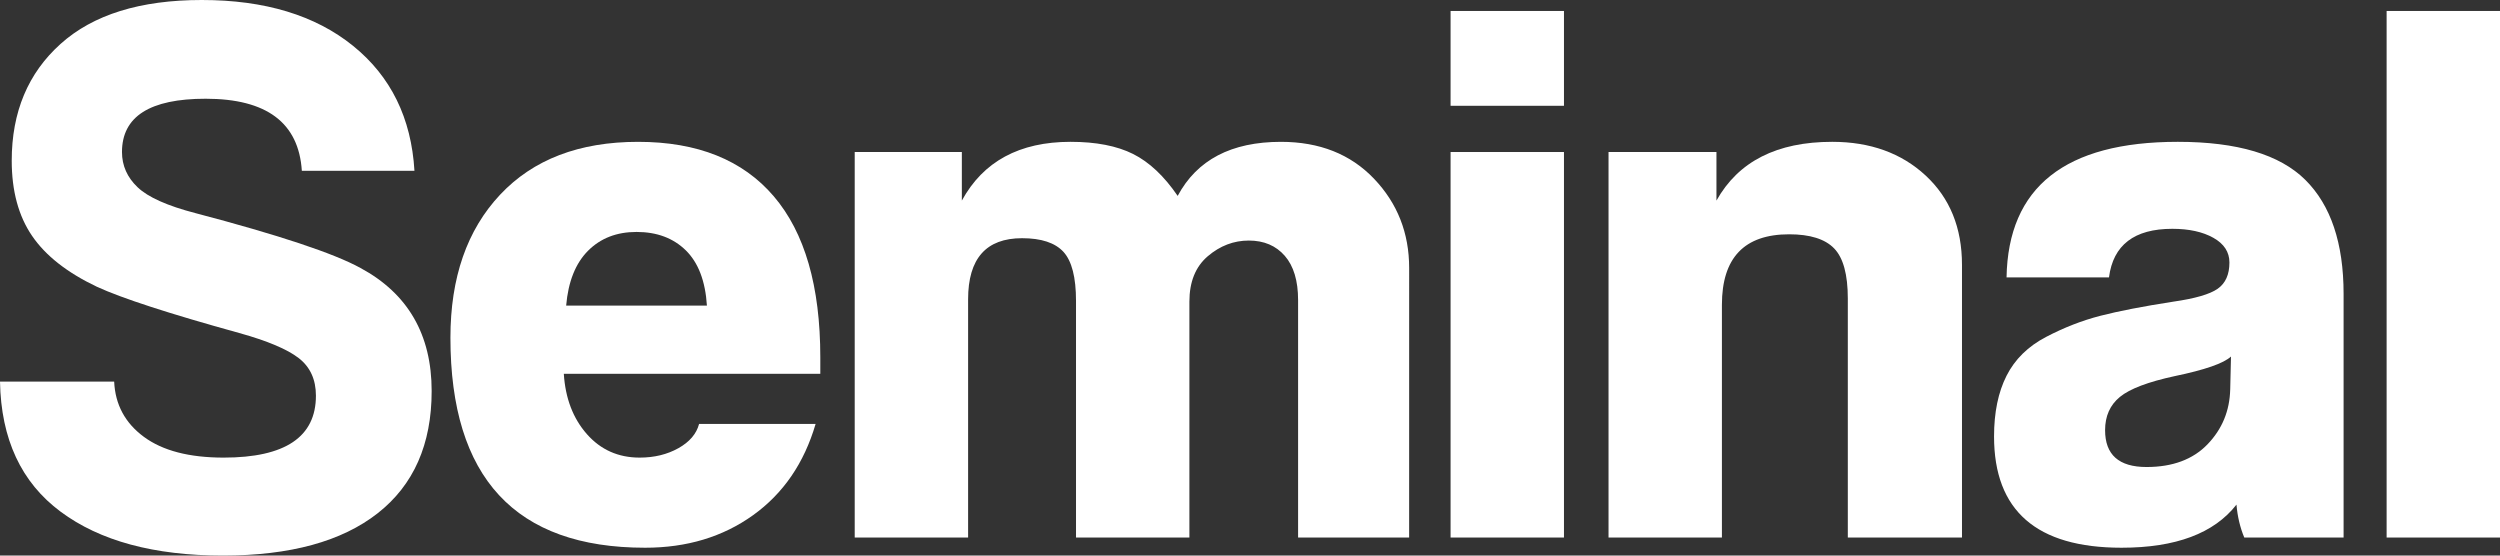
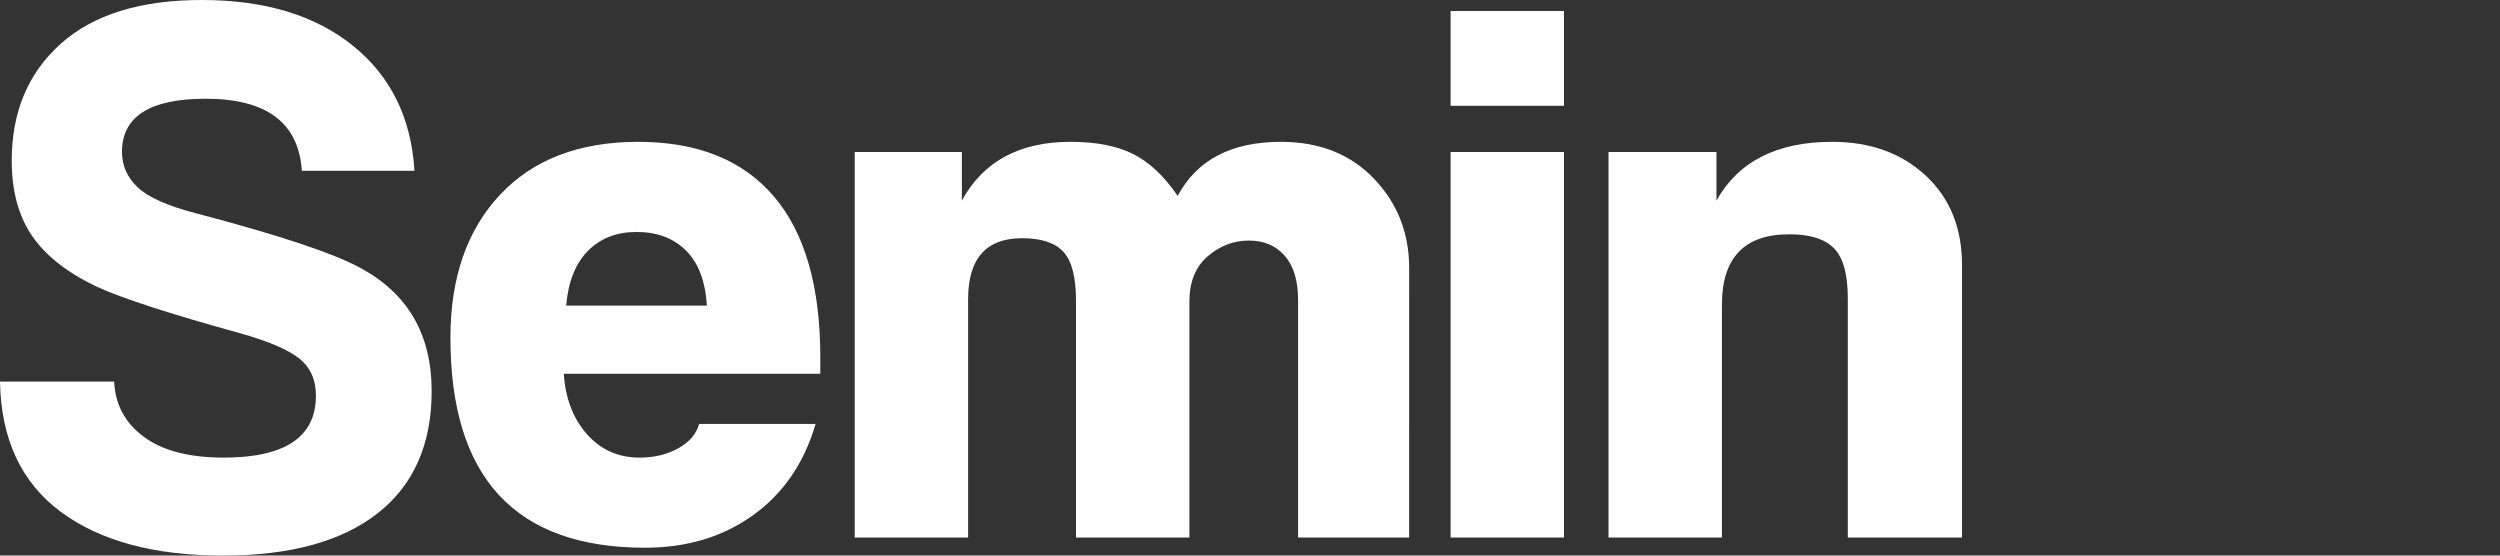
<svg xmlns="http://www.w3.org/2000/svg" class="mobile-branding" viewBox="0 0 252 56" fill="none">
  <rect x="0" y="0" width="252" height="56" fill="#333333" stroke="none" />
  <g clip-path="url(#clip0_718_1024)">
    <path d="M41.777 17.219H30.426C30.111 12.375 26.879 9.952 20.731 9.952C15.107 9.952 12.296 11.743 12.296 15.323C12.296 16.693 12.821 17.878 13.873 18.878C14.924 19.878 16.868 20.747 19.706 21.484C28.113 23.695 33.658 25.539 36.338 27.013C41.119 29.594 43.511 33.727 43.511 39.414C43.511 44.785 41.698 48.892 38.072 51.735C34.446 54.579 29.244 56.001 22.465 56.001C15.528 56.001 10.075 54.526 6.109 51.577C2.141 48.629 0.105 44.259 0 38.466H11.508C11.613 40.784 12.612 42.64 14.503 44.034C16.395 45.43 19.075 46.127 22.544 46.127C28.744 46.127 31.845 44.047 31.845 39.888C31.845 38.256 31.266 36.992 30.111 36.096C28.954 35.202 26.958 34.359 24.12 33.569C17.078 31.622 12.296 30.068 9.774 28.909C6.779 27.487 4.598 25.776 3.232 23.775C1.865 21.774 1.182 19.246 1.182 16.192C1.182 11.295 2.824 7.373 6.109 4.423C9.393 1.475 14.136 0 20.337 0C26.694 0 31.779 1.54 35.589 4.621C39.399 7.701 41.462 11.901 41.777 17.219Z" fill="white" />
    <path d="M82.687 37.676H56.832C56.989 40.151 57.764 42.178 59.157 43.758C60.549 45.337 62.323 46.127 64.478 46.127C65.949 46.127 67.249 45.811 68.38 45.179C69.509 44.547 70.205 43.732 70.469 42.731H82.214C81.057 46.68 78.955 49.748 75.907 51.933C72.859 54.118 69.233 55.211 65.03 55.211C51.945 55.211 45.403 48.155 45.403 34.043C45.403 27.988 47.07 23.183 50.408 19.628C53.745 16.074 58.381 14.297 64.321 14.297C70.311 14.297 74.87 16.127 77.996 19.786C81.123 23.447 82.687 28.857 82.687 36.018V37.676ZM57.069 30.804H71.257C71.1 28.329 70.39 26.473 69.129 25.236C67.868 23.999 66.213 23.38 64.163 23.38C62.165 23.38 60.537 24.011 59.276 25.275C58.015 26.539 57.278 28.383 57.069 30.805L57.069 30.804Z" fill="white" />
    <path d="M142.041 54.184H130.848V30.251C130.848 28.304 130.401 26.816 129.508 25.788C128.614 24.762 127.406 24.248 125.882 24.248C124.359 24.248 122.978 24.776 121.744 25.828C120.509 26.882 119.891 28.409 119.891 30.409V54.184H108.462V30.33C108.462 27.961 108.041 26.316 107.201 25.393C106.359 24.473 104.967 24.011 103.023 24.011C99.397 24.011 97.585 26.065 97.585 30.172V54.183H86.155V15.323H96.954V20.22C99.109 16.271 102.761 14.296 107.911 14.296C110.485 14.296 112.587 14.705 114.217 15.521C115.845 16.338 117.343 17.745 118.71 19.746C120.654 16.113 124.122 14.297 129.115 14.297C133.004 14.297 136.131 15.535 138.495 18.009C140.86 20.485 142.043 23.486 142.043 27.013L142.041 54.184Z" fill="white" />
    <path d="M157.648 10.663H146.218V1.106H157.648V10.663ZM157.648 54.183H146.218V15.323H157.648V54.183Z" fill="white" />
    <path d="M197.768 54.184H186.26V30.094C186.26 27.672 185.8 25.986 184.881 25.039C183.961 24.091 182.45 23.617 180.348 23.617C175.828 23.617 173.569 25.987 173.569 30.726V54.185H162.14V15.323H173.018V20.22C175.225 16.271 179.113 14.296 184.684 14.296C188.519 14.296 191.66 15.429 194.103 17.692C196.547 19.957 197.768 22.958 197.768 26.696V54.184Z" fill="white" />
-     <path d="M236.235 54.184H226.224C225.803 53.184 225.541 52.078 225.436 50.866C223.176 53.763 219.313 55.211 213.848 55.211C205.282 55.211 201 51.472 201 43.995C201 41.573 201.42 39.532 202.261 37.873C203.101 36.215 204.429 34.911 206.241 33.964C208.055 33.016 209.88 32.305 211.72 31.831C213.558 31.357 216.002 30.883 219.05 30.41C221.258 30.094 222.755 29.66 223.543 29.106C224.332 28.553 224.726 27.672 224.726 26.46C224.726 25.408 224.186 24.578 223.109 23.972C222.032 23.367 220.652 23.064 218.971 23.064C215.134 23.064 213.006 24.696 212.586 27.961H202.26C202.418 18.852 208.172 14.296 219.523 14.296C225.514 14.296 229.796 15.573 232.372 18.127C234.946 20.681 236.234 24.512 236.234 29.619V54.184H236.235ZM224.806 39.255L224.884 35.938C224.148 36.623 222.256 37.281 219.209 37.913C216.529 38.493 214.689 39.19 213.691 40.006C212.692 40.823 212.193 41.941 212.193 43.363C212.193 45.839 213.585 47.075 216.371 47.075C218.998 47.075 221.047 46.313 222.519 44.785C223.99 43.258 224.752 41.415 224.805 39.255H224.806Z" fill="white" />
-     <path d="M252 54.184H240.571V1.106H252V54.184Z" fill="white" />
  </g>
  <defs>
    <clipPath id="clip0_718_1024">
      <rect width="252" height="56" fill="white" />
    </clipPath>
  </defs>
</svg>